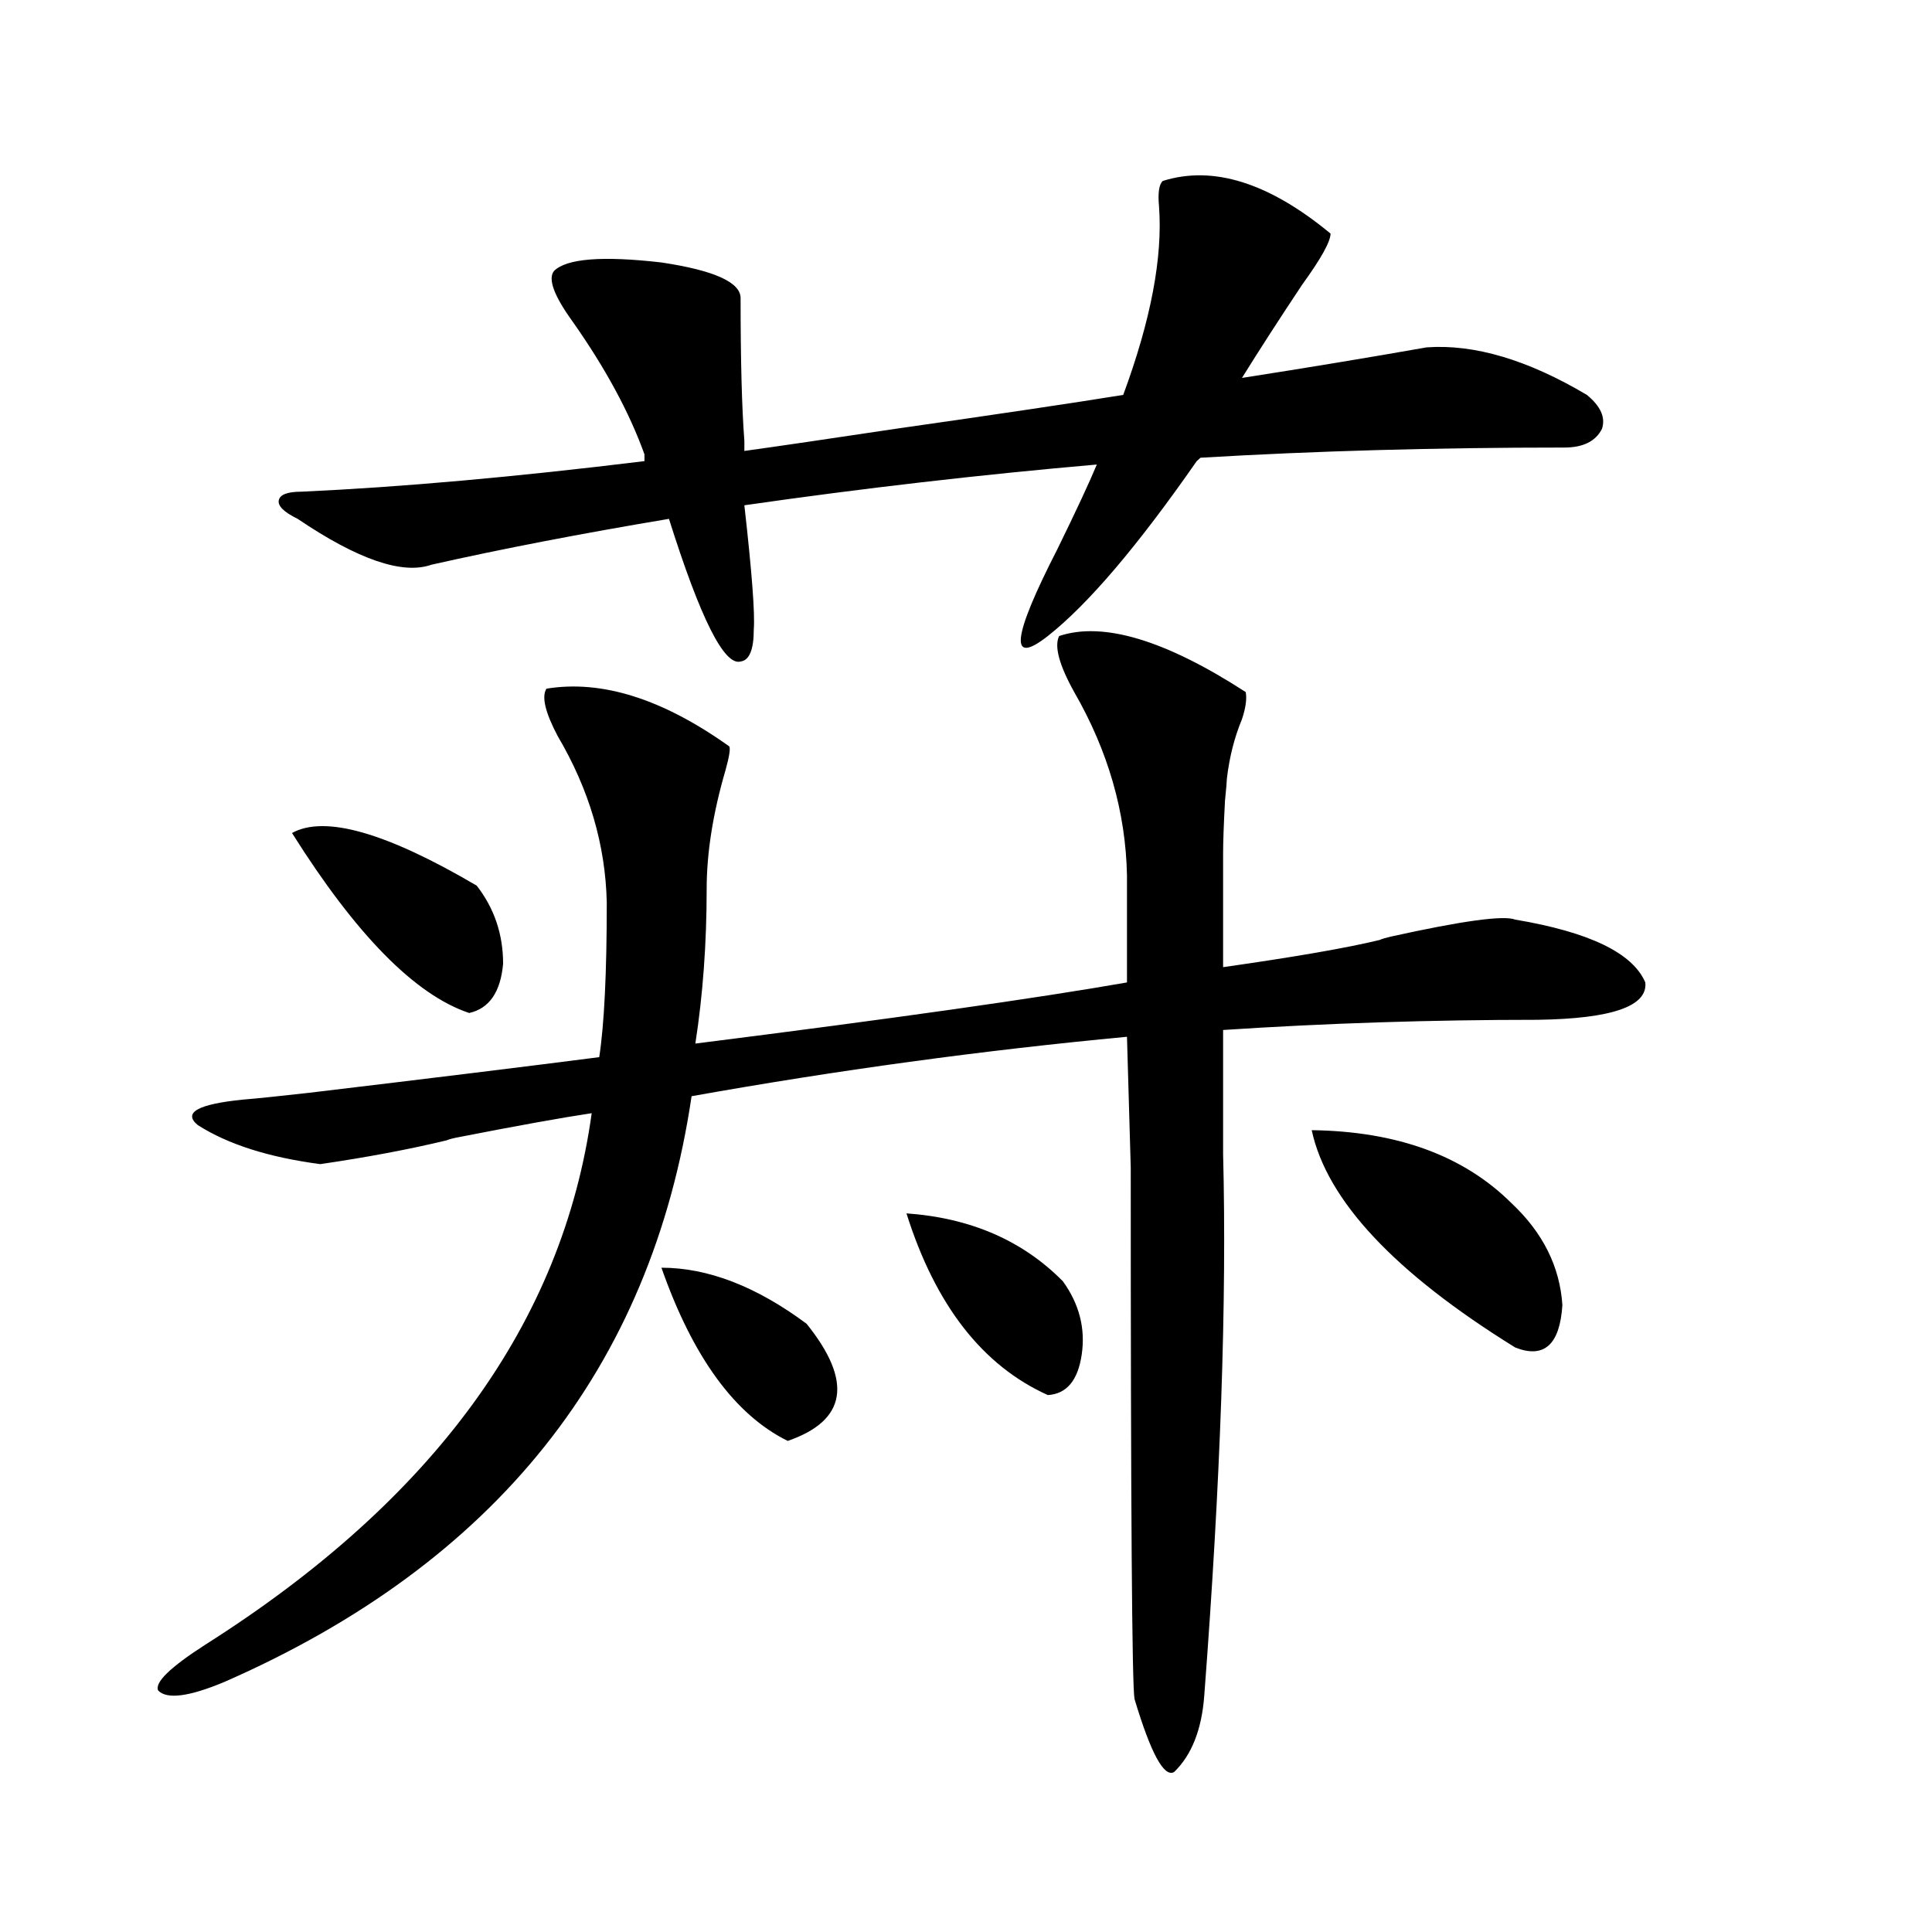
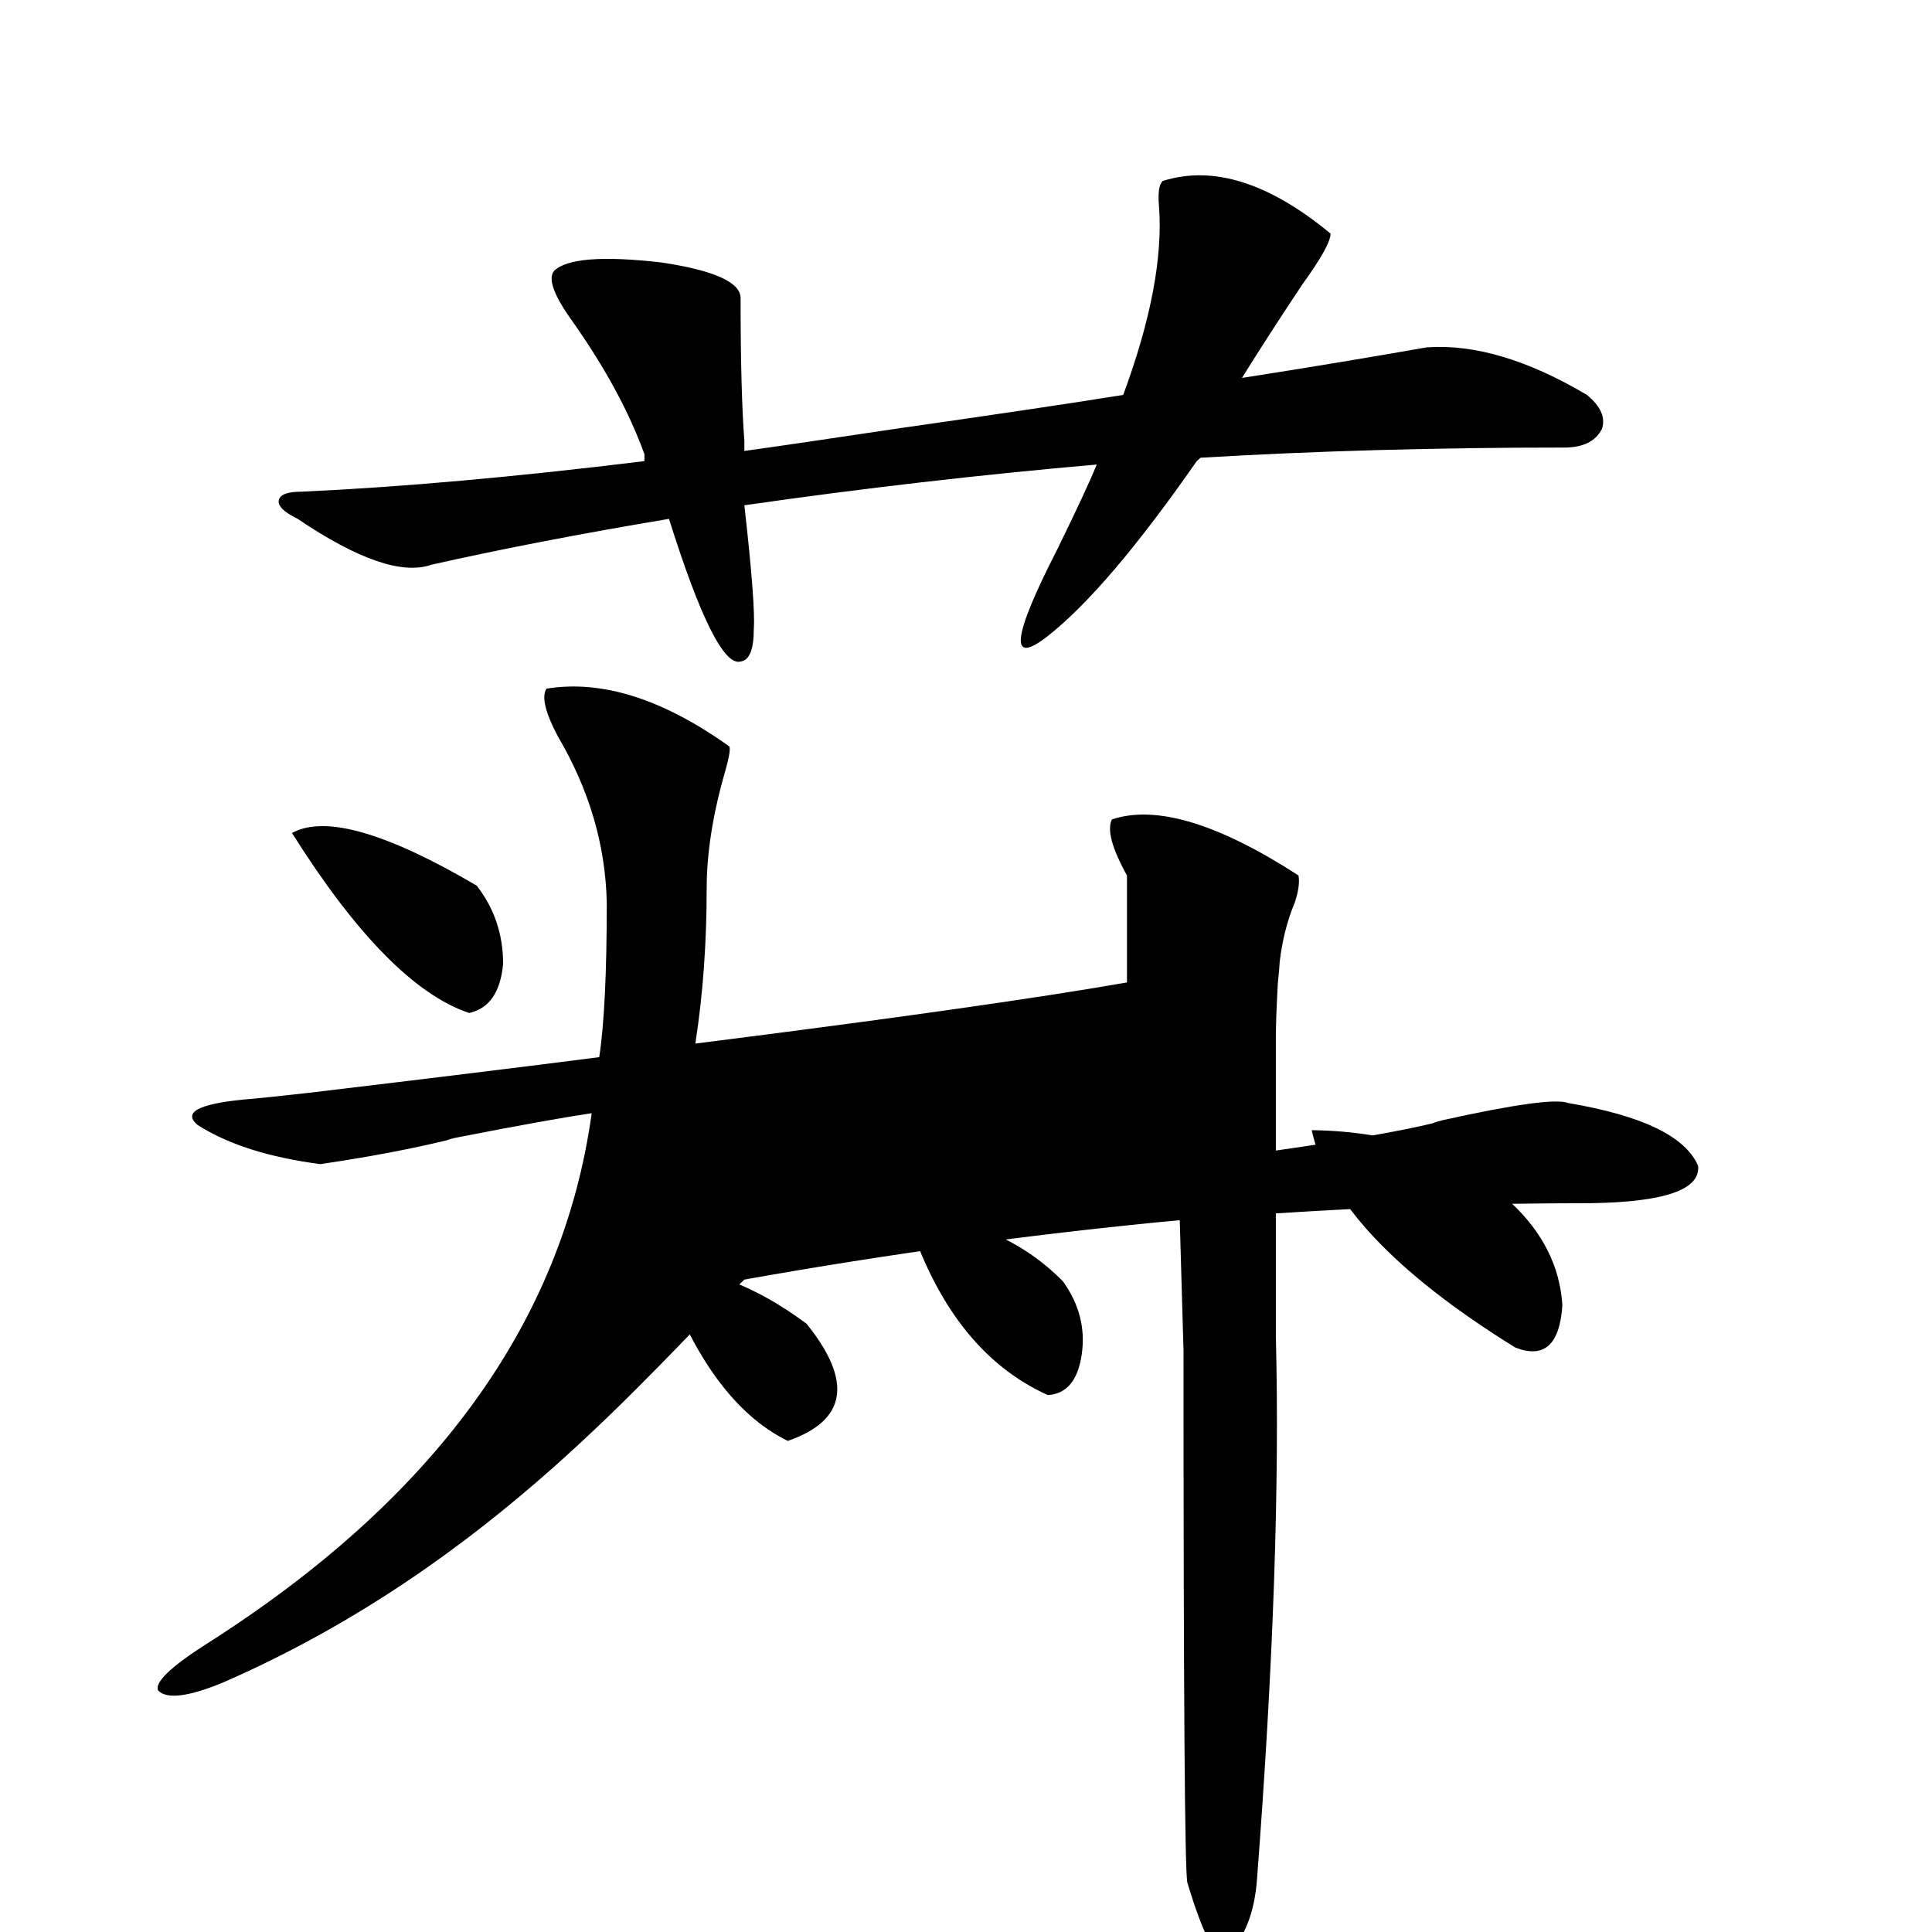
<svg xmlns="http://www.w3.org/2000/svg" version="1.1" id="图层_1" x="0px" y="0px" width="1000px" height="1000px" viewBox="0 0 1000 1000" enable-background="new 0 0 1000 1000" xml:space="preserve">
-   <path d="M165.776,602.551c-26.676-3.516-47.804-10.245-63.413-20.215c-7.805-6.44,0-10.835,23.414-13.184  c7.149-0.577,18.536-1.758,34.146-3.516c63.733-7.608,113.809-13.761,150.24-18.457c2.592-16.987,3.902-43.644,3.902-79.98  c-0.655-29.883-9.115-58.585-25.365-86.133c-6.509-12.305-8.46-20.503-5.854-24.609c28.612-4.683,60.151,5.273,94.632,29.883  c0.641,1.181,0,5.273-1.951,12.305c-6.509,22.274-9.756,42.778-9.756,61.523c0,28.125-1.951,54.794-5.854,79.98  c102.102-12.882,176.581-23.429,223.409-31.641v-55.371c-0.655-32.808-9.756-64.448-27.316-94.922  c-7.805-14.063-10.411-23.73-7.805-29.004c22.759-7.608,54.953,2.06,96.583,29.004c0.641,3.516,0,8.212-1.951,14.063  c-3.902,9.38-6.509,19.638-7.805,30.762c0,1.181-0.335,4.985-0.976,11.426c-0.655,12.305-0.976,21.396-0.976,27.246v58.887  c37.072-5.273,64.054-9.956,80.974-14.063c1.296-0.577,3.247-1.167,5.854-1.758c37.072-8.198,58.535-11.124,64.389-8.789  c38.368,6.454,60.807,17.29,67.315,32.52c1.296,12.305-17.24,18.759-55.608,19.336c-55.288,0-109.601,1.758-162.923,5.273v64.16  c1.951,76.177-1.311,169.629-9.756,280.371c-1.311,17.578-6.509,30.762-15.609,39.551c-5.213,2.925-12.042-9.668-20.487-37.793  c-1.311-7.031-1.951-98.726-1.951-275.098l-1.951-67.676c-74.8,7.031-149.92,17.29-225.36,30.762  C337.145,708.02,256.506,809.094,116.021,870.617c-18.216,7.608-29.603,9.077-34.146,4.395c-1.951-4.106,6.174-12.017,24.39-23.73  c118.366-74.995,185.026-166.69,199.995-275.098c-15.609,2.349-38.383,6.454-68.291,12.305c-3.262,0.591-5.533,1.181-6.829,1.758  C211.629,594.942,189.831,599.035,165.776,602.551z M286.749,140.246c6.494-6.44,25.03-7.91,55.608-4.395  c27.316,4.106,40.975,10.259,40.975,18.457c0,32.231,0.641,56.841,1.951,73.828v5.273c16.905-2.335,42.926-6.152,78.047-11.426  c53.322-7.608,92.681-13.472,118.046-17.578c14.299-38.672,20.487-71.191,18.536-97.559c-0.655-7.031,0-11.426,1.951-13.184  c26.006-8.198,54.953,0.879,86.827,27.246c0,4.106-4.878,12.896-14.634,26.367c-11.707,17.578-22.118,33.7-31.219,48.34  c33.811-5.273,65.685-10.547,95.607-15.82c24.71-1.758,52.347,6.454,82.925,24.609c7.149,5.864,9.756,11.728,7.805,17.578  c-3.262,6.454-9.756,9.668-19.512,9.668c-66.34,0-129.112,1.758-188.288,5.273l-1.951,1.758  c-30.578,43.945-56.264,74.13-77.071,90.527c-20.167,15.82-18.536,0.879,4.878-44.824c9.756-19.913,16.585-34.565,20.487-43.945  c-60.486,5.273-121.308,12.305-182.435,21.094c3.902,34.579,5.519,55.962,4.878,64.16c0,10.547-2.286,16.122-6.829,16.699  c-8.46,2.349-20.822-22.261-37.072-73.828c-45.532,7.622-86.507,15.532-122.924,23.73c-14.969,5.273-38.048-2.637-69.267-23.73  c-7.164-3.516-10.411-6.729-9.756-9.668c0.641-2.925,4.543-4.395,11.707-4.395c51.371-2.335,110.562-7.608,177.557-15.82v-3.516  c-7.805-21.671-20.167-44.522-37.072-68.555C286.749,153.142,283.487,144.353,286.749,140.246z M151.143,431.164  c16.905-9.366,48.779-0.288,95.607,27.246c9.101,11.728,13.658,25.2,13.658,40.43c-1.311,14.653-7.164,23.153-17.561,25.488  C214.876,514.962,184.313,483.898,151.143,431.164z M342.357,656.164c24.055,0,49.1,9.668,75.12,29.004  c24.055,29.883,20.808,50.098-9.756,60.645C380.405,732.341,358.607,702.458,342.357,656.164z M469.184,628.039  c33.17,2.349,60.151,14.063,80.974,35.156c8.445,11.728,11.707,24.321,9.756,37.793c-1.951,13.485-7.805,20.517-17.561,21.094  C508.527,706.853,484.138,675.5,469.184,628.039z M678.935,584.973c44.222,0.591,78.688,13.184,103.412,37.793  c16.25,15.243,25.03,32.821,26.341,52.734c-1.311,20.517-9.436,27.837-24.39,21.973C721.86,658.801,686.739,621.31,678.935,584.973z  " />
+   <path d="M165.776,602.551c-26.676-3.516-47.804-10.245-63.413-20.215c-7.805-6.44,0-10.835,23.414-13.184  c7.149-0.577,18.536-1.758,34.146-3.516c63.733-7.608,113.809-13.761,150.24-18.457c2.592-16.987,3.902-43.644,3.902-79.98  c-0.655-29.883-9.115-58.585-25.365-86.133c-6.509-12.305-8.46-20.503-5.854-24.609c28.612-4.683,60.151,5.273,94.632,29.883  c0.641,1.181,0,5.273-1.951,12.305c-6.509,22.274-9.756,42.778-9.756,61.523c0,28.125-1.951,54.794-5.854,79.98  c102.102-12.882,176.581-23.429,223.409-31.641v-55.371c-7.805-14.063-10.411-23.73-7.805-29.004c22.759-7.608,54.953,2.06,96.583,29.004c0.641,3.516,0,8.212-1.951,14.063  c-3.902,9.38-6.509,19.638-7.805,30.762c0,1.181-0.335,4.985-0.976,11.426c-0.655,12.305-0.976,21.396-0.976,27.246v58.887  c37.072-5.273,64.054-9.956,80.974-14.063c1.296-0.577,3.247-1.167,5.854-1.758c37.072-8.198,58.535-11.124,64.389-8.789  c38.368,6.454,60.807,17.29,67.315,32.52c1.296,12.305-17.24,18.759-55.608,19.336c-55.288,0-109.601,1.758-162.923,5.273v64.16  c1.951,76.177-1.311,169.629-9.756,280.371c-1.311,17.578-6.509,30.762-15.609,39.551c-5.213,2.925-12.042-9.668-20.487-37.793  c-1.311-7.031-1.951-98.726-1.951-275.098l-1.951-67.676c-74.8,7.031-149.92,17.29-225.36,30.762  C337.145,708.02,256.506,809.094,116.021,870.617c-18.216,7.608-29.603,9.077-34.146,4.395c-1.951-4.106,6.174-12.017,24.39-23.73  c118.366-74.995,185.026-166.69,199.995-275.098c-15.609,2.349-38.383,6.454-68.291,12.305c-3.262,0.591-5.533,1.181-6.829,1.758  C211.629,594.942,189.831,599.035,165.776,602.551z M286.749,140.246c6.494-6.44,25.03-7.91,55.608-4.395  c27.316,4.106,40.975,10.259,40.975,18.457c0,32.231,0.641,56.841,1.951,73.828v5.273c16.905-2.335,42.926-6.152,78.047-11.426  c53.322-7.608,92.681-13.472,118.046-17.578c14.299-38.672,20.487-71.191,18.536-97.559c-0.655-7.031,0-11.426,1.951-13.184  c26.006-8.198,54.953,0.879,86.827,27.246c0,4.106-4.878,12.896-14.634,26.367c-11.707,17.578-22.118,33.7-31.219,48.34  c33.811-5.273,65.685-10.547,95.607-15.82c24.71-1.758,52.347,6.454,82.925,24.609c7.149,5.864,9.756,11.728,7.805,17.578  c-3.262,6.454-9.756,9.668-19.512,9.668c-66.34,0-129.112,1.758-188.288,5.273l-1.951,1.758  c-30.578,43.945-56.264,74.13-77.071,90.527c-20.167,15.82-18.536,0.879,4.878-44.824c9.756-19.913,16.585-34.565,20.487-43.945  c-60.486,5.273-121.308,12.305-182.435,21.094c3.902,34.579,5.519,55.962,4.878,64.16c0,10.547-2.286,16.122-6.829,16.699  c-8.46,2.349-20.822-22.261-37.072-73.828c-45.532,7.622-86.507,15.532-122.924,23.73c-14.969,5.273-38.048-2.637-69.267-23.73  c-7.164-3.516-10.411-6.729-9.756-9.668c0.641-2.925,4.543-4.395,11.707-4.395c51.371-2.335,110.562-7.608,177.557-15.82v-3.516  c-7.805-21.671-20.167-44.522-37.072-68.555C286.749,153.142,283.487,144.353,286.749,140.246z M151.143,431.164  c16.905-9.366,48.779-0.288,95.607,27.246c9.101,11.728,13.658,25.2,13.658,40.43c-1.311,14.653-7.164,23.153-17.561,25.488  C214.876,514.962,184.313,483.898,151.143,431.164z M342.357,656.164c24.055,0,49.1,9.668,75.12,29.004  c24.055,29.883,20.808,50.098-9.756,60.645C380.405,732.341,358.607,702.458,342.357,656.164z M469.184,628.039  c33.17,2.349,60.151,14.063,80.974,35.156c8.445,11.728,11.707,24.321,9.756,37.793c-1.951,13.485-7.805,20.517-17.561,21.094  C508.527,706.853,484.138,675.5,469.184,628.039z M678.935,584.973c44.222,0.591,78.688,13.184,103.412,37.793  c16.25,15.243,25.03,32.821,26.341,52.734c-1.311,20.517-9.436,27.837-24.39,21.973C721.86,658.801,686.739,621.31,678.935,584.973z  " />
</svg>